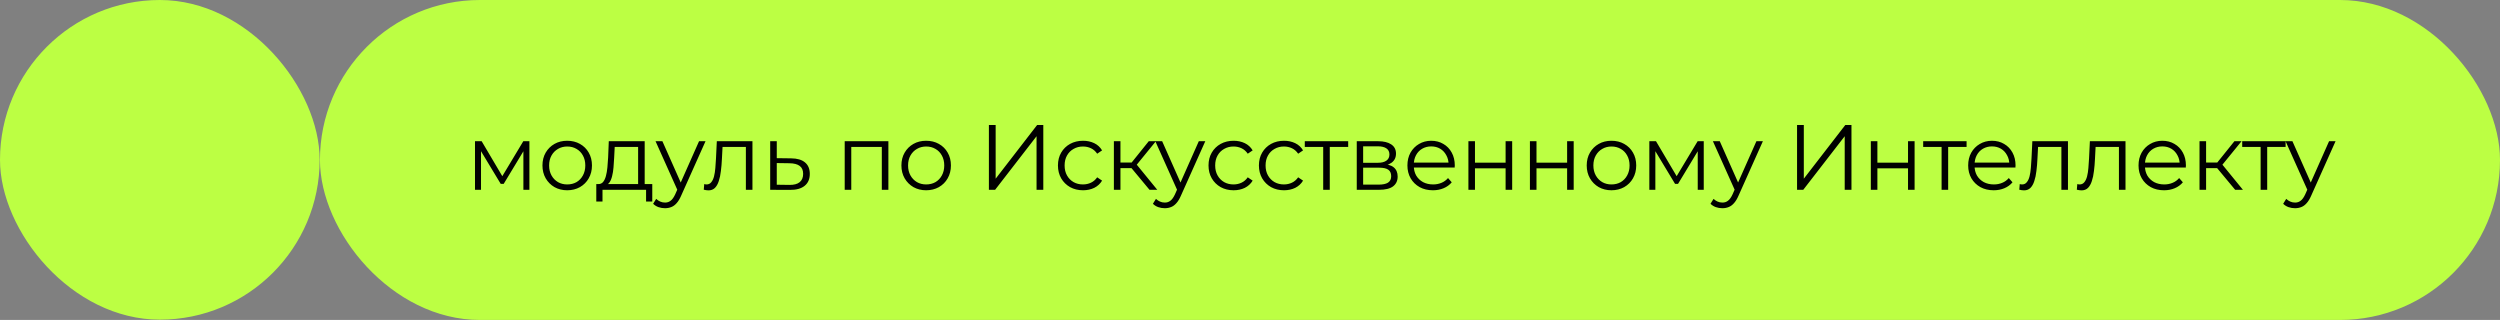
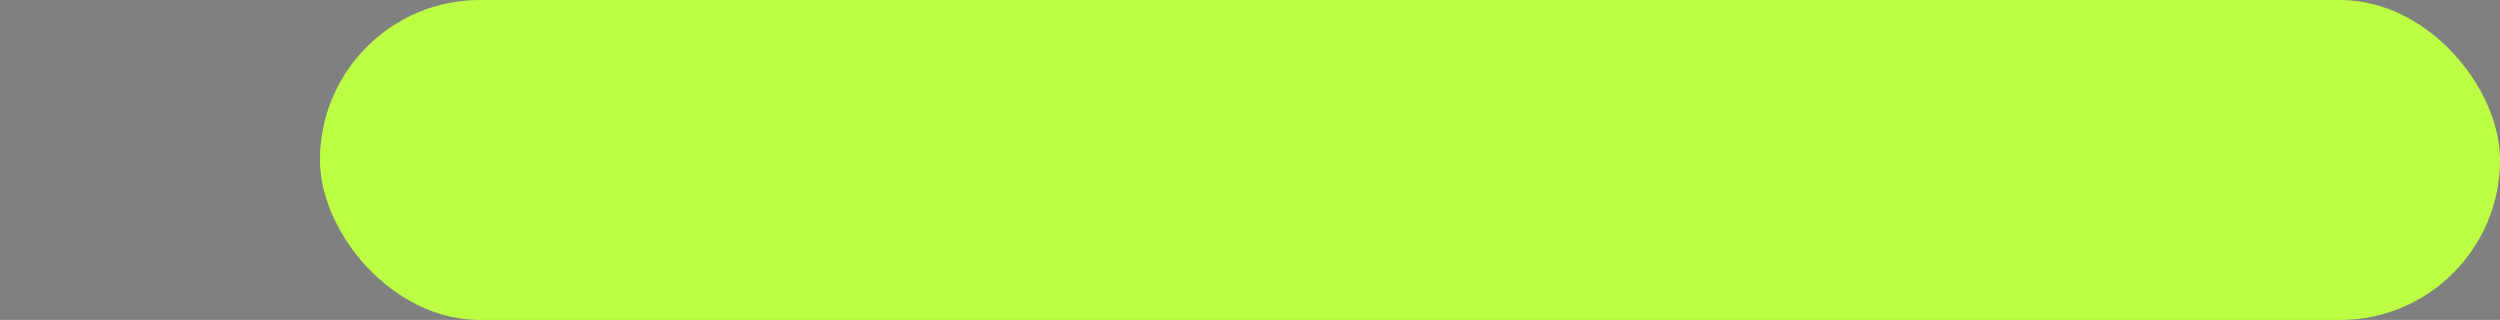
<svg xmlns="http://www.w3.org/2000/svg" width="461" height="59" viewBox="0 0 461 59" fill="none">
  <rect x="0" y="0" width="461" height="59" fill="#808080" stroke="none" />
  <rect x="59" width="402" height="59" rx="29.5" fill="#BCFF43" />
-   <rect width="58.945" height="58.945" rx="29.472" fill="#BCFF43" />
-   <path d="M87.589 35V26.042H88.818L92.879 32.918H92.367L96.496 26.042H97.622V35H96.513V27.424L96.735 27.526L92.879 33.908H92.333L88.442 27.458L88.698 27.407V35H87.589ZM104.585 35.085C103.72 35.085 102.941 34.892 102.247 34.505C101.565 34.107 101.024 33.567 100.626 32.884C100.228 32.19 100.029 31.4 100.029 30.512C100.029 29.614 100.228 28.823 100.626 28.141C101.024 27.458 101.565 26.924 102.247 26.537C102.93 26.15 103.709 25.957 104.585 25.957C105.472 25.957 106.257 26.15 106.939 26.537C107.633 26.924 108.174 27.458 108.56 28.141C108.959 28.823 109.158 29.614 109.158 30.512C109.158 31.4 108.959 32.19 108.56 32.884C108.174 33.567 107.633 34.107 106.939 34.505C106.246 34.892 105.461 35.085 104.585 35.085ZM104.585 34.01C105.233 34.01 105.808 33.868 106.308 33.584C106.809 33.288 107.201 32.879 107.485 32.355C107.781 31.821 107.929 31.206 107.929 30.512C107.929 29.807 107.781 29.193 107.485 28.67C107.201 28.146 106.809 27.742 106.308 27.458C105.808 27.162 105.239 27.015 104.602 27.015C103.965 27.015 103.396 27.162 102.895 27.458C102.395 27.742 101.997 28.146 101.701 28.67C101.405 29.193 101.257 29.807 101.257 30.512C101.257 31.206 101.405 31.821 101.701 32.355C101.997 32.879 102.395 33.288 102.895 33.584C103.396 33.868 103.959 34.01 104.585 34.01ZM117.669 34.42V27.1H113.352L113.25 29.096C113.227 29.699 113.187 30.291 113.13 30.871C113.085 31.451 112.999 31.985 112.874 32.475C112.76 32.952 112.595 33.345 112.379 33.652C112.163 33.948 111.884 34.118 111.543 34.164L110.332 33.942C110.684 33.953 110.974 33.828 111.202 33.567C111.429 33.294 111.606 32.924 111.731 32.458C111.856 31.991 111.947 31.462 112.004 30.871C112.061 30.268 112.106 29.654 112.14 29.028L112.26 26.042H118.88V34.42H117.669ZM109.956 37.167V33.942H120.279V37.167H119.136V35H111.1V37.167H109.956ZM122.623 38.395C122.202 38.395 121.799 38.327 121.412 38.191C121.036 38.054 120.712 37.849 120.439 37.577L121.002 36.672C121.23 36.888 121.474 37.053 121.736 37.167C122.009 37.292 122.311 37.355 122.64 37.355C123.039 37.355 123.38 37.241 123.664 37.013C123.96 36.797 124.239 36.41 124.5 35.853L125.08 34.539L125.217 34.352L128.903 26.042H130.097L125.609 36.075C125.359 36.655 125.08 37.116 124.773 37.457C124.478 37.798 124.153 38.037 123.801 38.174C123.448 38.322 123.056 38.395 122.623 38.395ZM125.012 35.256L120.883 26.042H122.146L125.797 34.266L125.012 35.256ZM129.776 34.983L129.861 33.942C129.941 33.953 130.015 33.971 130.083 33.993C130.163 34.005 130.231 34.01 130.288 34.01C130.652 34.01 130.942 33.874 131.158 33.601C131.385 33.328 131.556 32.964 131.67 32.509C131.784 32.054 131.863 31.542 131.909 30.973C131.954 30.393 131.994 29.813 132.028 29.233L132.182 26.042H138.751V35H137.539V26.741L137.847 27.1H132.967L133.257 26.724L133.12 29.318C133.086 30.091 133.023 30.831 132.932 31.536C132.853 32.242 132.722 32.861 132.54 33.396C132.369 33.931 132.131 34.352 131.823 34.659C131.516 34.955 131.124 35.102 130.646 35.102C130.51 35.102 130.367 35.091 130.219 35.068C130.083 35.045 129.935 35.017 129.776 34.983ZM145.88 29.199C147.007 29.21 147.86 29.46 148.44 29.949C149.031 30.439 149.327 31.144 149.327 32.065C149.327 33.021 149.009 33.754 148.372 34.266C147.746 34.778 146.836 35.028 145.642 35.017L142.024 35V26.042H143.236V29.165L145.88 29.199ZM145.573 34.096C146.404 34.107 147.029 33.942 147.45 33.601C147.883 33.248 148.099 32.736 148.099 32.065C148.099 31.394 147.888 30.905 147.467 30.598C147.046 30.279 146.415 30.114 145.573 30.103L143.236 30.069V34.062L145.573 34.096ZM155.763 35V26.042H163.817V35H162.606V26.776L162.913 27.1H156.668L156.975 26.776V35H155.763ZM170.776 35.085C169.911 35.085 169.132 34.892 168.438 34.505C167.756 34.107 167.215 33.567 166.817 32.884C166.419 32.19 166.22 31.4 166.22 30.512C166.22 29.614 166.419 28.823 166.817 28.141C167.215 27.458 167.756 26.924 168.438 26.537C169.121 26.15 169.9 25.957 170.776 25.957C171.663 25.957 172.448 26.15 173.13 26.537C173.824 26.924 174.365 27.458 174.751 28.141C175.15 28.823 175.349 29.614 175.349 30.512C175.349 31.4 175.15 32.19 174.751 32.884C174.365 33.567 173.824 34.107 173.13 34.505C172.437 34.892 171.652 35.085 170.776 35.085ZM170.776 34.01C171.424 34.01 171.999 33.868 172.499 33.584C173 33.288 173.392 32.879 173.676 32.355C173.972 31.821 174.12 31.206 174.12 30.512C174.12 29.807 173.972 29.193 173.676 28.67C173.392 28.146 173 27.742 172.499 27.458C171.999 27.162 171.43 27.015 170.793 27.015C170.156 27.015 169.587 27.162 169.087 27.458C168.586 27.742 168.188 28.146 167.892 28.67C167.596 29.193 167.448 29.807 167.448 30.512C167.448 31.206 167.596 31.821 167.892 32.355C168.188 32.879 168.586 33.288 169.087 33.584C169.587 33.868 170.15 34.01 170.776 34.01ZM182.352 35V23.056H183.598V32.952L191.242 23.056H192.385V35H191.14V25.12L183.496 35H182.352ZM199.709 35.085C198.822 35.085 198.026 34.892 197.32 34.505C196.626 34.107 196.08 33.567 195.682 32.884C195.284 32.19 195.085 31.4 195.085 30.512C195.085 29.614 195.284 28.823 195.682 28.141C196.08 27.458 196.626 26.924 197.32 26.537C198.026 26.15 198.822 25.957 199.709 25.957C200.471 25.957 201.16 26.105 201.774 26.4C202.388 26.696 202.871 27.14 203.224 27.731L202.32 28.345C202.013 27.89 201.632 27.555 201.177 27.339C200.722 27.123 200.227 27.015 199.692 27.015C199.055 27.015 198.481 27.162 197.969 27.458C197.457 27.742 197.053 28.146 196.757 28.67C196.461 29.193 196.314 29.807 196.314 30.512C196.314 31.218 196.461 31.832 196.757 32.355C197.053 32.879 197.457 33.288 197.969 33.584C198.481 33.868 199.055 34.01 199.692 34.01C200.227 34.01 200.722 33.902 201.177 33.686C201.632 33.47 202.013 33.14 202.32 32.697L203.224 33.311C202.871 33.891 202.388 34.334 201.774 34.642C201.16 34.937 200.471 35.085 199.709 35.085ZM211.969 35L208.283 30.564L209.29 29.966L213.402 35H211.969ZM205.399 35V26.042H206.611V35H205.399ZM206.235 31.007V29.966H209.119V31.007H206.235ZM209.392 30.649L208.266 30.478L211.832 26.042H213.146L209.392 30.649ZM214.78 38.395C214.359 38.395 213.955 38.327 213.569 38.191C213.193 38.054 212.869 37.849 212.596 37.577L213.159 36.672C213.387 36.888 213.631 37.053 213.893 37.167C214.166 37.292 214.467 37.355 214.797 37.355C215.195 37.355 215.537 37.241 215.821 37.013C216.117 36.797 216.395 36.41 216.657 35.853L217.237 34.539L217.374 34.352L221.059 26.042H222.254L217.766 36.075C217.516 36.655 217.237 37.116 216.93 37.457C216.634 37.798 216.31 38.037 215.958 38.174C215.605 38.322 215.212 38.395 214.78 38.395ZM217.169 35.256L213.04 26.042H214.302L217.954 34.266L217.169 35.256ZM227.475 35.085C226.587 35.085 225.791 34.892 225.086 34.505C224.392 34.107 223.846 33.567 223.448 32.884C223.05 32.19 222.85 31.4 222.85 30.512C222.85 29.614 223.05 28.823 223.448 28.141C223.846 27.458 224.392 26.924 225.086 26.537C225.791 26.15 226.587 25.957 227.475 25.957C228.237 25.957 228.925 26.105 229.539 26.4C230.153 26.696 230.637 27.14 230.989 27.731L230.085 28.345C229.778 27.89 229.397 27.555 228.942 27.339C228.487 27.123 227.992 27.015 227.457 27.015C226.82 27.015 226.246 27.162 225.734 27.458C225.222 27.742 224.818 28.146 224.523 28.67C224.227 29.193 224.079 29.807 224.079 30.512C224.079 31.218 224.227 31.832 224.523 32.355C224.818 32.879 225.222 33.288 225.734 33.584C226.246 33.868 226.82 34.01 227.457 34.01C227.992 34.01 228.487 33.902 228.942 33.686C229.397 33.47 229.778 33.14 230.085 32.697L230.989 33.311C230.637 33.891 230.153 34.334 229.539 34.642C228.925 34.937 228.237 35.085 227.475 35.085ZM236.769 35.085C235.881 35.085 235.085 34.892 234.38 34.505C233.686 34.107 233.14 33.567 232.742 32.884C232.344 32.19 232.144 31.4 232.144 30.512C232.144 29.614 232.344 28.823 232.742 28.141C233.14 27.458 233.686 26.924 234.38 26.537C235.085 26.15 235.881 25.957 236.769 25.957C237.531 25.957 238.219 26.105 238.833 26.4C239.447 26.696 239.931 27.14 240.283 27.731L239.379 28.345C239.072 27.89 238.691 27.555 238.236 27.339C237.781 27.123 237.286 27.015 236.751 27.015C236.114 27.015 235.54 27.162 235.028 27.458C234.516 27.742 234.112 28.146 233.817 28.67C233.521 29.193 233.373 29.807 233.373 30.512C233.373 31.218 233.521 31.832 233.817 32.355C234.112 32.879 234.516 33.288 235.028 33.584C235.54 33.868 236.114 34.01 236.751 34.01C237.286 34.01 237.781 33.902 238.236 33.686C238.691 33.47 239.072 33.14 239.379 32.697L240.283 33.311C239.931 33.891 239.447 34.334 238.833 34.642C238.219 34.937 237.531 35.085 236.769 35.085ZM243.998 35V26.776L244.305 27.1H240.603V26.042H248.605V27.1H244.903L245.21 26.776V35H243.998ZM250.186 35V26.042H254.145C255.157 26.042 255.954 26.235 256.534 26.622C257.125 27.009 257.421 27.578 257.421 28.328C257.421 29.056 257.142 29.619 256.585 30.018C256.028 30.404 255.294 30.598 254.384 30.598L254.623 30.239C255.692 30.239 256.477 30.439 256.977 30.837C257.478 31.235 257.728 31.809 257.728 32.56C257.728 33.334 257.444 33.936 256.875 34.369C256.318 34.79 255.447 35 254.264 35H250.186ZM251.364 34.044H254.213C254.975 34.044 255.55 33.925 255.937 33.686C256.335 33.436 256.534 33.038 256.534 32.492C256.534 31.946 256.357 31.548 256.005 31.297C255.652 31.047 255.095 30.922 254.333 30.922H251.364V34.044ZM251.364 30.018H254.06C254.753 30.018 255.282 29.887 255.646 29.625C256.022 29.363 256.21 28.983 256.21 28.482C256.21 27.981 256.022 27.606 255.646 27.356C255.282 27.105 254.753 26.98 254.06 26.98H251.364V30.018ZM264.236 35.085C263.303 35.085 262.484 34.892 261.779 34.505C261.074 34.107 260.522 33.567 260.124 32.884C259.726 32.19 259.527 31.4 259.527 30.512C259.527 29.625 259.714 28.84 260.09 28.158C260.476 27.475 261 26.941 261.659 26.554C262.331 26.156 263.081 25.957 263.912 25.957C264.753 25.957 265.499 26.15 266.147 26.537C266.807 26.912 267.324 27.447 267.7 28.141C268.075 28.823 268.263 29.614 268.263 30.512C268.263 30.569 268.257 30.632 268.246 30.7C268.246 30.757 268.246 30.82 268.246 30.888H260.448V29.983H267.597L267.12 30.342C267.12 29.693 266.977 29.119 266.693 28.618C266.42 28.107 266.045 27.708 265.567 27.424C265.089 27.14 264.537 26.997 263.912 26.997C263.297 26.997 262.746 27.14 262.257 27.424C261.767 27.708 261.386 28.107 261.113 28.618C260.84 29.13 260.704 29.716 260.704 30.376V30.564C260.704 31.246 260.852 31.849 261.148 32.372C261.455 32.884 261.876 33.288 262.41 33.584C262.956 33.868 263.576 34.01 264.27 34.01C264.816 34.01 265.322 33.914 265.789 33.72C266.266 33.527 266.676 33.231 267.017 32.833L267.7 33.618C267.302 34.096 266.801 34.46 266.198 34.71C265.607 34.96 264.953 35.085 264.236 35.085ZM270.774 35V26.042H271.985V30H277.633V26.042H278.845V35H277.633V31.041H271.985V35H270.774ZM282.117 35V26.042H283.329V30H288.977V26.042H290.188V35H288.977V31.041H283.329V35H282.117ZM297.147 35.085C296.282 35.085 295.503 34.892 294.809 34.505C294.126 34.107 293.586 33.567 293.188 32.884C292.79 32.19 292.591 31.4 292.591 30.512C292.591 29.614 292.79 28.823 293.188 28.141C293.586 27.458 294.126 26.924 294.809 26.537C295.491 26.15 296.271 25.957 297.147 25.957C298.034 25.957 298.819 26.15 299.501 26.537C300.195 26.924 300.735 27.458 301.122 28.141C301.52 28.823 301.719 29.614 301.719 30.512C301.719 31.4 301.52 32.19 301.122 32.884C300.735 33.567 300.195 34.107 299.501 34.505C298.807 34.892 298.022 35.085 297.147 35.085ZM297.147 34.01C297.795 34.01 298.369 33.868 298.87 33.584C299.37 33.288 299.763 32.879 300.047 32.355C300.343 31.821 300.491 31.206 300.491 30.512C300.491 29.807 300.343 29.193 300.047 28.67C299.763 28.146 299.37 27.742 298.87 27.458C298.369 27.162 297.801 27.015 297.164 27.015C296.527 27.015 295.958 27.162 295.457 27.458C294.957 27.742 294.559 28.146 294.263 28.67C293.967 29.193 293.819 29.807 293.819 30.512C293.819 31.206 293.967 31.821 294.263 32.355C294.559 32.879 294.957 33.288 295.457 33.584C295.958 33.868 296.521 34.01 297.147 34.01ZM304.138 35V26.042H305.367L309.428 32.918H308.916L313.045 26.042H314.171V35H313.062V27.424L313.284 27.526L309.428 33.908H308.882L304.991 27.458L305.247 27.407V35H304.138ZM317.601 38.395C317.18 38.395 316.777 38.327 316.39 38.191C316.015 38.054 315.69 37.849 315.417 37.577L315.98 36.672C316.208 36.888 316.452 37.053 316.714 37.167C316.987 37.292 317.289 37.355 317.618 37.355C318.017 37.355 318.358 37.241 318.642 37.013C318.938 36.797 319.217 36.41 319.478 35.853L320.058 34.539L320.195 34.352L323.881 26.042H325.075L320.587 36.075C320.337 36.655 320.058 37.116 319.751 37.457C319.456 37.798 319.131 38.037 318.779 38.174C318.426 38.322 318.034 38.395 317.601 38.395ZM319.99 35.256L315.861 26.042H317.124L320.775 34.266L319.99 35.256ZM331.377 35V23.056H332.623V32.952L340.267 23.056H341.41V35H340.164V25.12L332.52 35H331.377ZM344.98 35V26.042H346.191V30H351.839V26.042H353.051V35H351.839V31.041H346.191V35H344.98ZM358.03 35V26.776L358.337 27.1H354.634V26.042H362.637V27.1H358.934L359.241 26.776V35H358.03ZM367.64 35.085C366.708 35.085 365.889 34.892 365.183 34.505C364.478 34.107 363.926 33.567 363.528 32.884C363.13 32.19 362.931 31.4 362.931 30.512C362.931 29.625 363.119 28.84 363.494 28.158C363.881 27.475 364.404 26.941 365.064 26.554C365.735 26.156 366.486 25.957 367.316 25.957C368.158 25.957 368.903 26.15 369.551 26.537C370.211 26.912 370.729 27.447 371.104 28.141C371.479 28.823 371.667 29.614 371.667 30.512C371.667 30.569 371.662 30.632 371.65 30.7C371.65 30.757 371.65 30.82 371.65 30.888H363.852V29.983H371.002L370.524 30.342C370.524 29.693 370.382 29.119 370.097 28.618C369.824 28.107 369.449 27.708 368.971 27.424C368.493 27.14 367.942 26.997 367.316 26.997C366.702 26.997 366.15 27.14 365.661 27.424C365.172 27.708 364.791 28.107 364.518 28.618C364.245 29.13 364.108 29.716 364.108 30.376V30.564C364.108 31.246 364.256 31.849 364.552 32.372C364.859 32.884 365.28 33.288 365.815 33.584C366.361 33.868 366.981 34.01 367.674 34.01C368.22 34.01 368.727 33.914 369.193 33.72C369.671 33.527 370.08 33.231 370.422 32.833L371.104 33.618C370.706 34.096 370.205 34.46 369.603 34.71C369.011 34.96 368.357 35.085 367.64 35.085ZM372.357 34.983L372.442 33.942C372.522 33.953 372.596 33.971 372.664 33.993C372.744 34.005 372.812 34.01 372.869 34.01C373.233 34.01 373.523 33.874 373.739 33.601C373.967 33.328 374.137 32.964 374.251 32.509C374.365 32.054 374.444 31.542 374.49 30.973C374.535 30.393 374.575 29.813 374.609 29.233L374.763 26.042H381.332V35H380.121V26.741L380.428 27.1H375.548L375.838 26.724L375.701 29.318C375.667 30.091 375.605 30.831 375.514 31.536C375.434 32.242 375.303 32.861 375.121 33.396C374.95 33.931 374.712 34.352 374.404 34.659C374.097 34.955 373.705 35.102 373.227 35.102C373.091 35.102 372.948 35.091 372.801 35.068C372.664 35.045 372.516 35.017 372.357 34.983ZM382.967 34.983L383.053 33.942C383.132 33.953 383.206 33.971 383.274 33.993C383.354 34.005 383.422 34.01 383.479 34.01C383.843 34.01 384.133 33.874 384.349 33.601C384.577 33.328 384.748 32.964 384.861 32.509C384.975 32.054 385.055 31.542 385.1 30.973C385.146 30.393 385.185 29.813 385.22 29.233L385.373 26.042H391.942V35H390.731V26.741L391.038 27.1H386.158L386.448 26.724L386.312 29.318C386.278 30.091 386.215 30.831 386.124 31.536C386.044 32.242 385.914 32.861 385.732 33.396C385.561 33.931 385.322 34.352 385.015 34.659C384.708 34.955 384.315 35.102 383.838 35.102C383.701 35.102 383.559 35.091 383.411 35.068C383.274 35.045 383.127 35.017 382.967 34.983ZM399.055 35.085C398.122 35.085 397.303 34.892 396.598 34.505C395.893 34.107 395.341 33.567 394.943 32.884C394.545 32.19 394.345 31.4 394.345 30.512C394.345 29.625 394.533 28.84 394.909 28.158C395.295 27.475 395.819 26.941 396.478 26.554C397.15 26.156 397.9 25.957 398.731 25.957C399.572 25.957 400.318 26.15 400.966 26.537C401.626 26.912 402.143 27.447 402.519 28.141C402.894 28.823 403.082 29.614 403.082 30.512C403.082 30.569 403.076 30.632 403.065 30.7C403.065 30.757 403.065 30.82 403.065 30.888H395.267V29.983H402.416L401.939 30.342C401.939 29.693 401.796 29.119 401.512 28.618C401.239 28.107 400.864 27.708 400.386 27.424C399.908 27.14 399.356 26.997 398.731 26.997C398.116 26.997 397.565 27.14 397.076 27.424C396.586 27.708 396.205 28.107 395.932 28.618C395.659 29.13 395.523 29.716 395.523 30.376V30.564C395.523 31.246 395.671 31.849 395.966 32.372C396.274 32.884 396.694 33.288 397.229 33.584C397.775 33.868 398.395 34.01 399.089 34.01C399.635 34.01 400.141 33.914 400.608 33.72C401.085 33.527 401.495 33.231 401.836 32.833L402.519 33.618C402.121 34.096 401.62 34.46 401.017 34.71C400.426 34.96 399.772 35.085 399.055 35.085ZM412.162 35L408.476 30.564L409.483 29.966L413.595 35H412.162ZM405.593 35V26.042H406.804V35H405.593ZM406.429 31.007V29.966H409.313V31.007H406.429ZM409.586 30.649L408.459 30.478L412.026 26.042H413.339L409.586 30.649ZM416.86 35V26.776L417.167 27.1H413.464V26.042H421.467V27.1H417.764L418.071 26.776V35H416.86ZM423.201 38.395C422.78 38.395 422.377 38.327 421.99 38.191C421.614 38.054 421.29 37.849 421.017 37.577L421.58 36.672C421.808 36.888 422.052 37.053 422.314 37.167C422.587 37.292 422.888 37.355 423.218 37.355C423.617 37.355 423.958 37.241 424.242 37.013C424.538 36.797 424.817 36.41 425.078 35.853L425.658 34.539L425.795 34.352L429.48 26.042H430.675L426.187 36.075C425.937 36.655 425.658 37.116 425.351 37.457C425.055 37.798 424.731 38.037 424.379 38.174C424.026 38.322 423.634 38.395 423.201 38.395ZM425.59 35.256L421.461 26.042H422.724L426.375 34.266L425.59 35.256Z" fill="black" />
</svg>